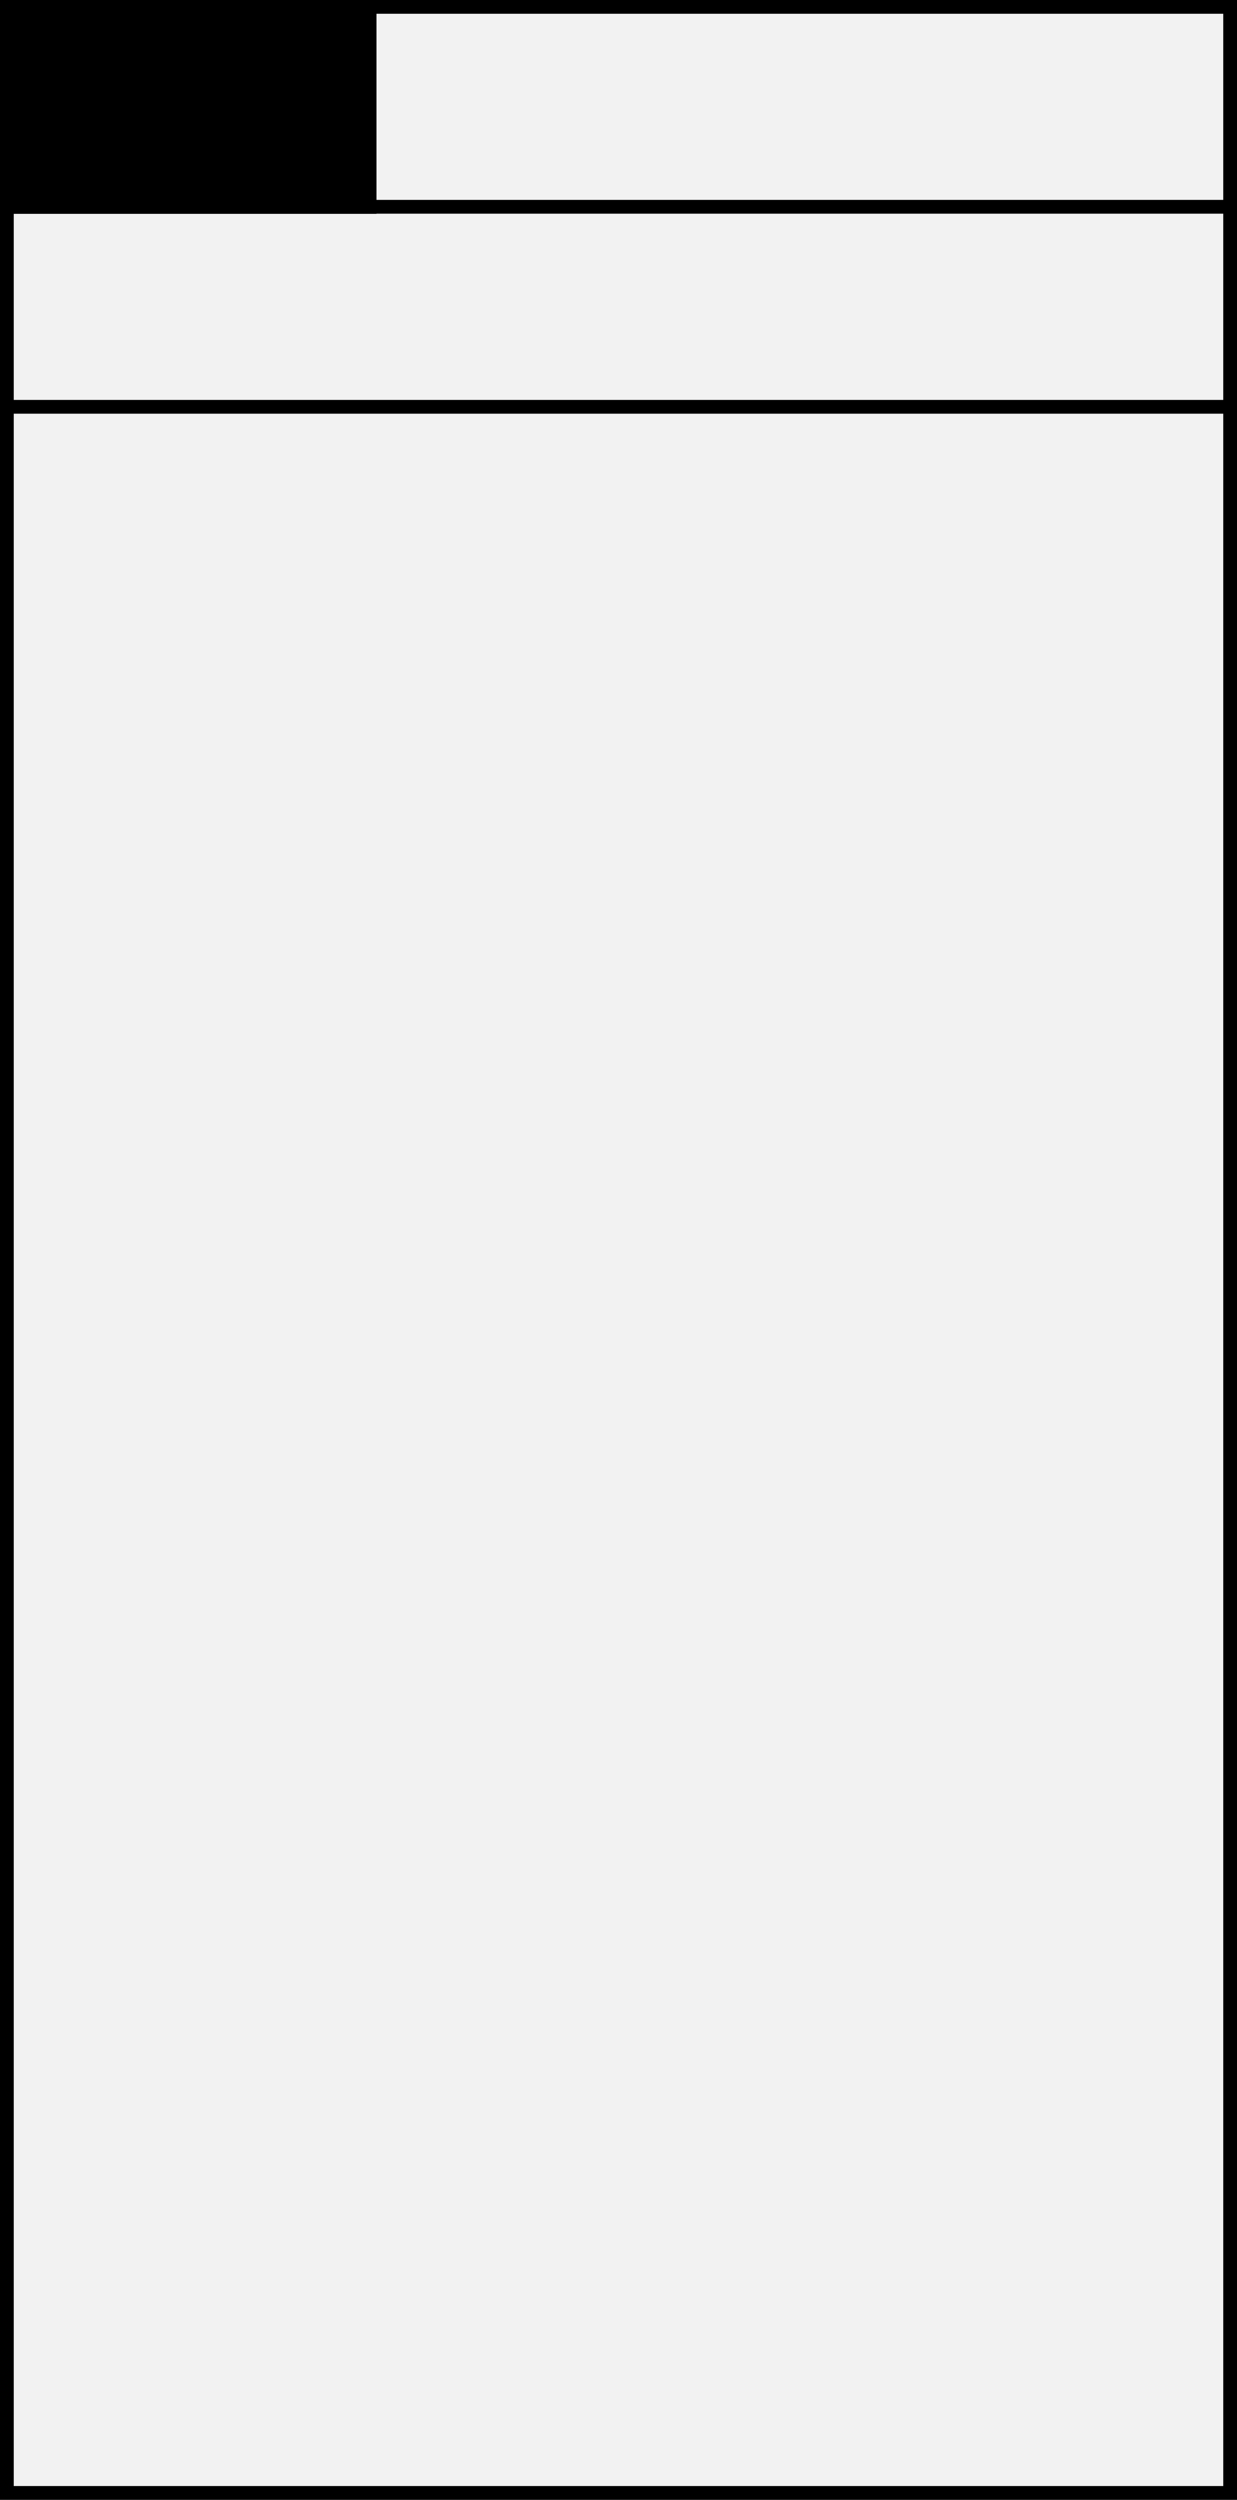
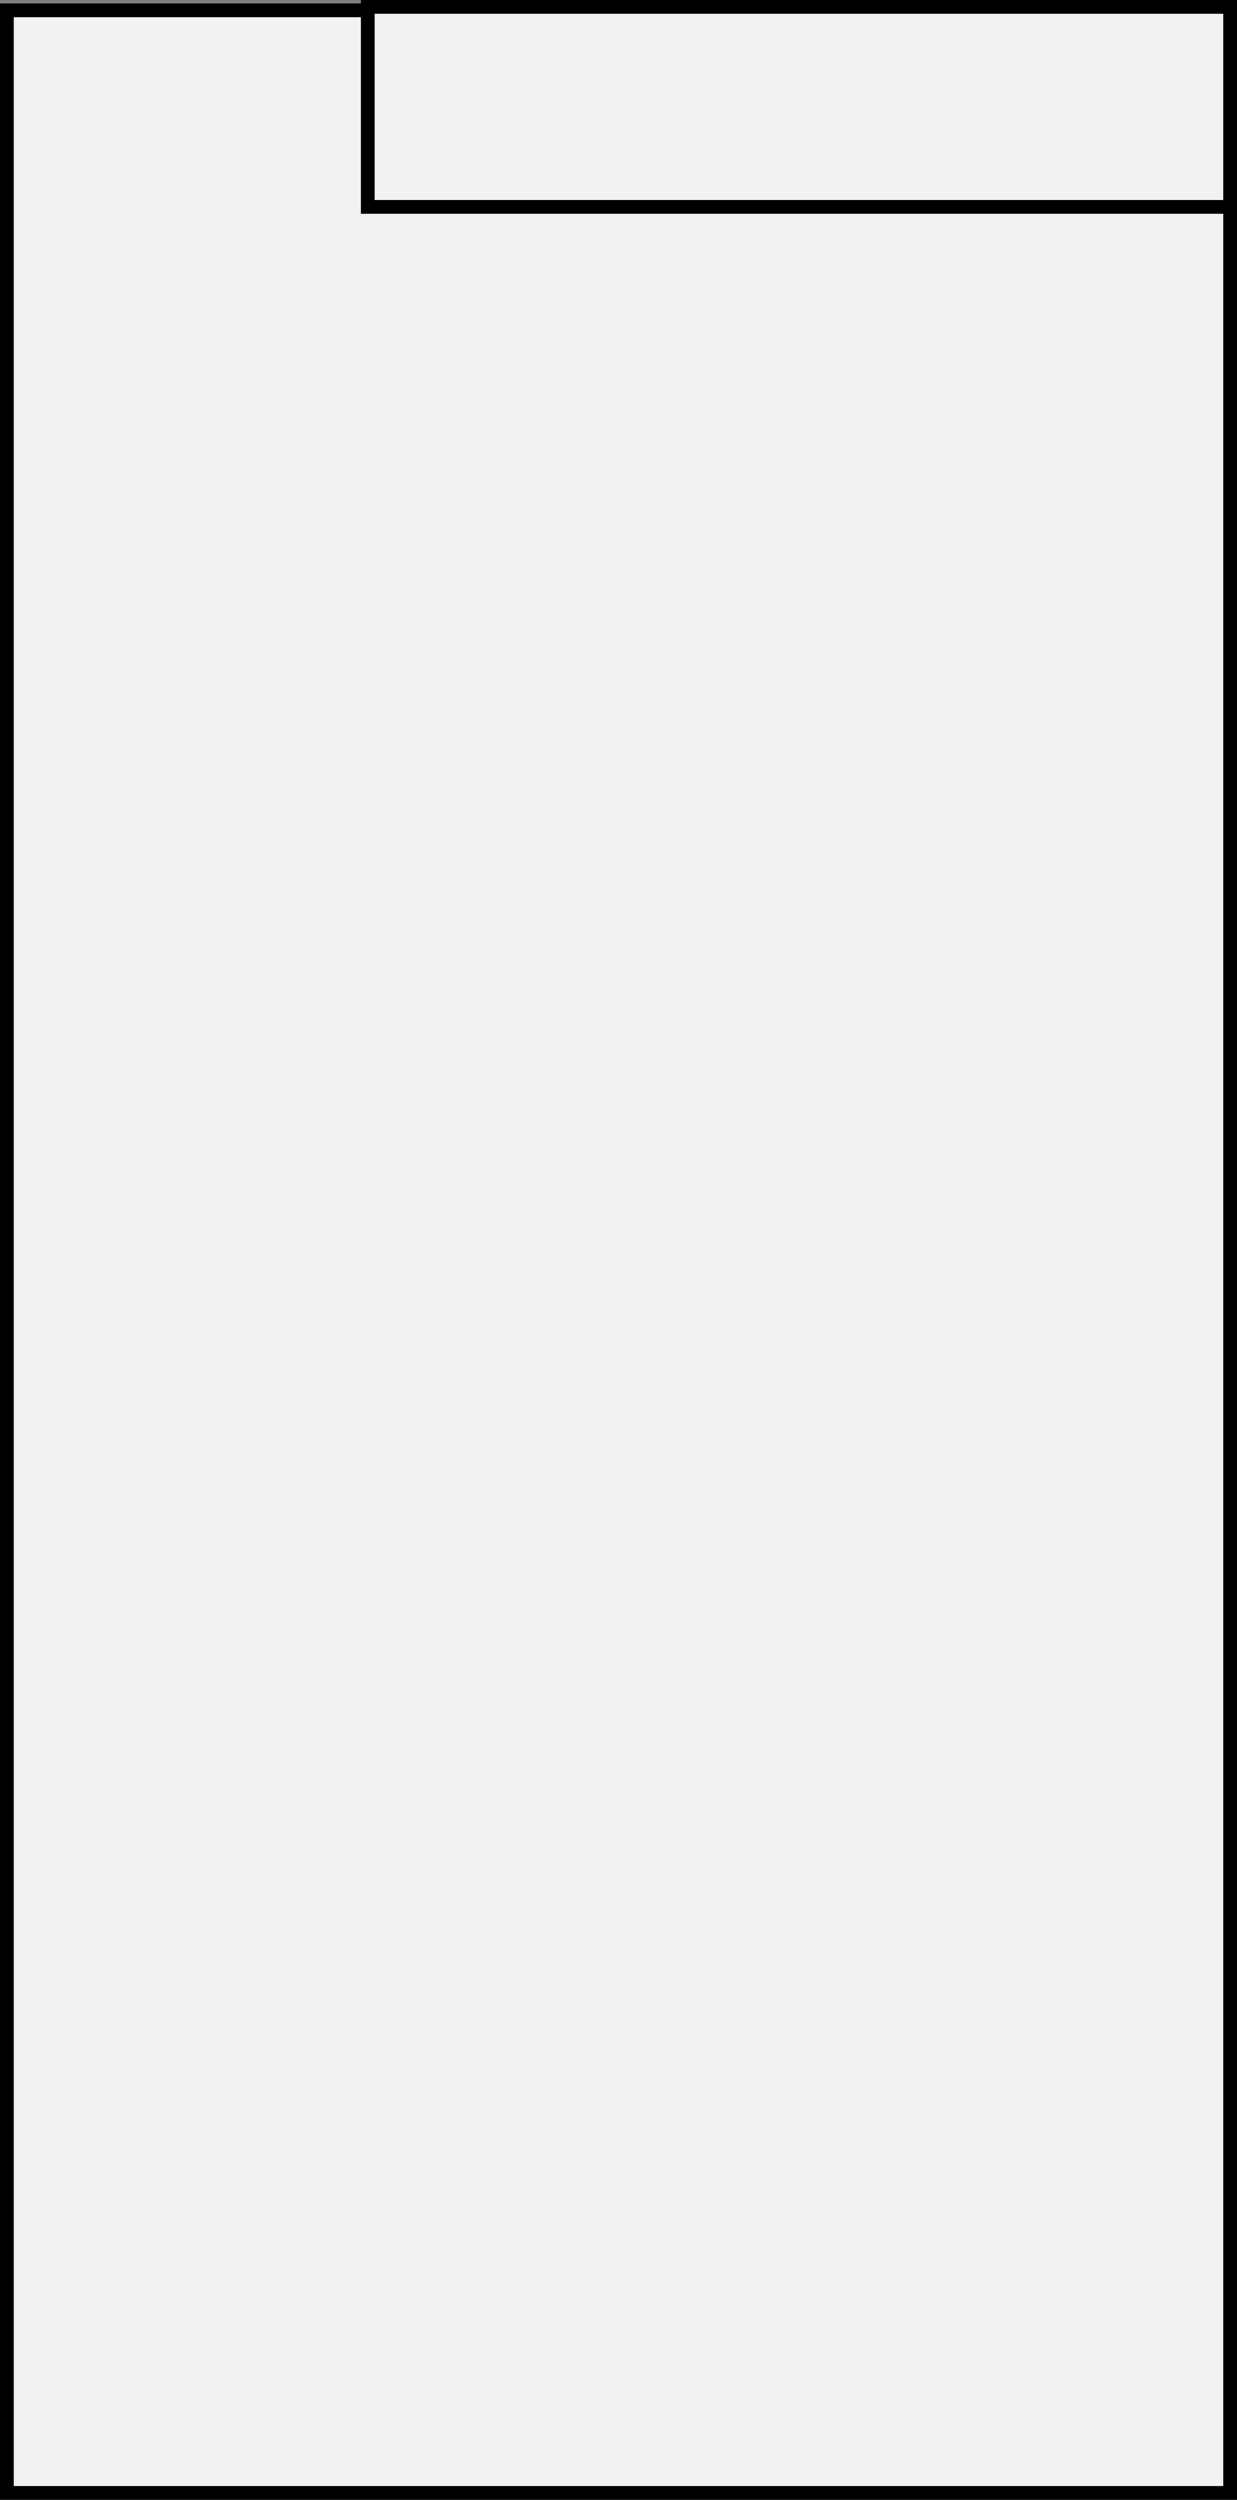
<svg xmlns="http://www.w3.org/2000/svg" width="360" height="727" viewBox="0 0 360 727" fill="none">
  <rect x="0" y="0" width="360" height="727" fill="#808080" stroke="none" />
  <rect x="2" y="3" width="356" height="722" fill="#F2F2F2" stroke="black" stroke-width="4" />
  <rect x="107.034" y="2" width="250.966" height="58.168" fill="#F2F2F2" stroke="black" stroke-width="4" />
-   <rect x="2" y="60.141" width="356" height="58.168" fill="#F2F2F2" stroke="black" stroke-width="4" />
-   <rect x="2" y="2" width="105.565" height="58.168" fill="black" stroke="black" stroke-width="4" />
</svg>